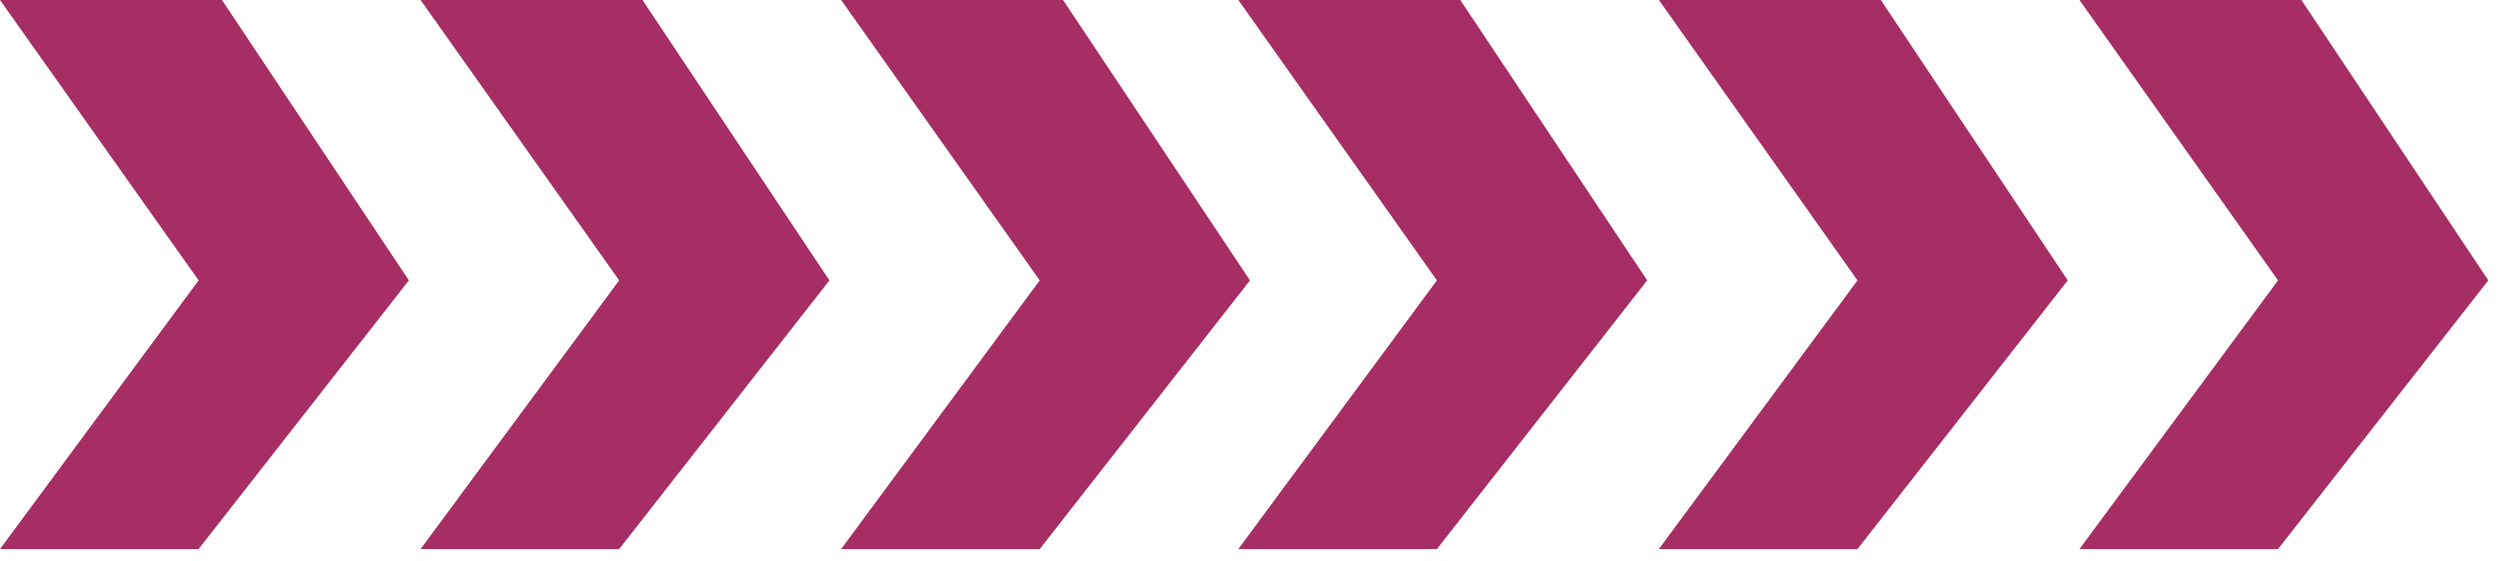
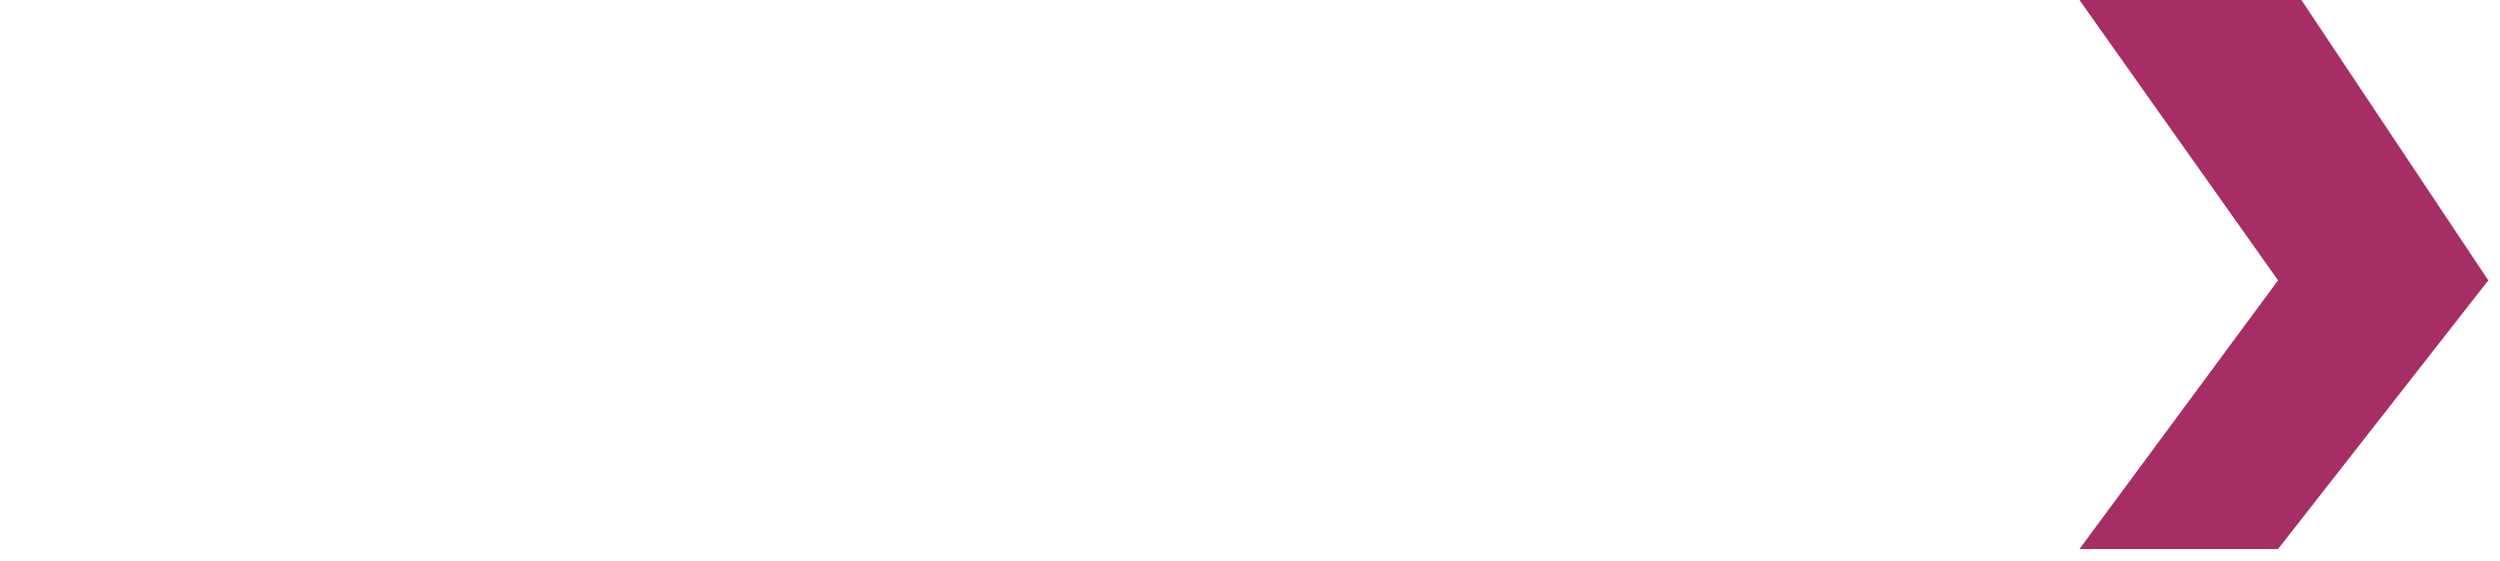
<svg xmlns="http://www.w3.org/2000/svg" id="Layer_1" version="1.1" viewBox="0 0 107 24">
  <defs>
    <style>
      .st0 {
        fill: #a72e64;
      }
    </style>
  </defs>
-   <path class="st0" d="M8.5,12L0,0h9.5l8,12-9,11.5H0l8.5-11.5Z" />
-   <path class="st0" d="M61.5,12L53,0h9.5l8,12-9,11.5h-8.5l8.5-11.5Z" />
-   <path class="st0" d="M26.5,12L18,0h9.5l8,12-9,11.5h-8.5l8.5-11.5Z" />
-   <path class="st0" d="M79.5,12L71,0h9.5l8,12-9,11.5h-8.5l8.5-11.5Z" />
-   <path class="st0" d="M44.5,12L36,0h9.5l8,12-9,11.5h-8.5l8.5-11.5Z" />
  <path class="st0" d="M97.5,12L89,0h9.5l8,12-9,11.5h-8.5l8.5-11.5Z" />
</svg>